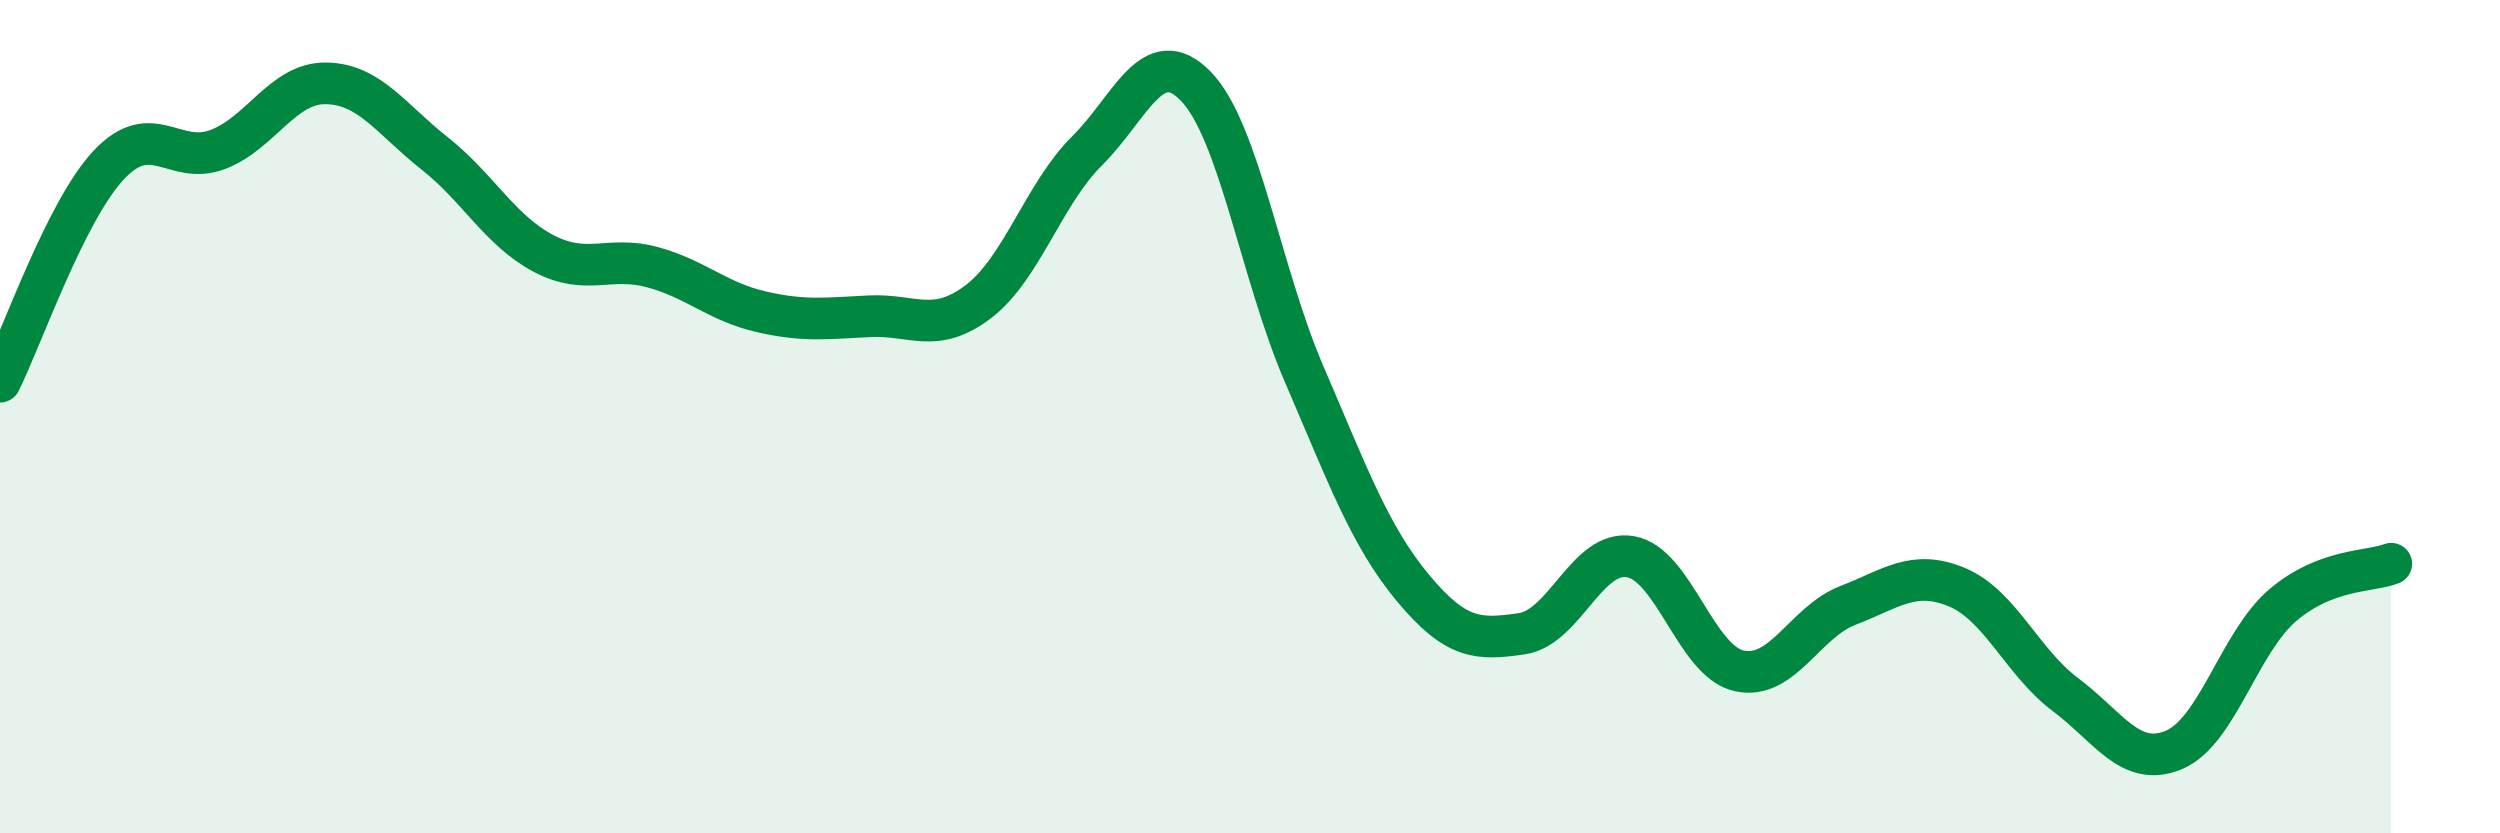
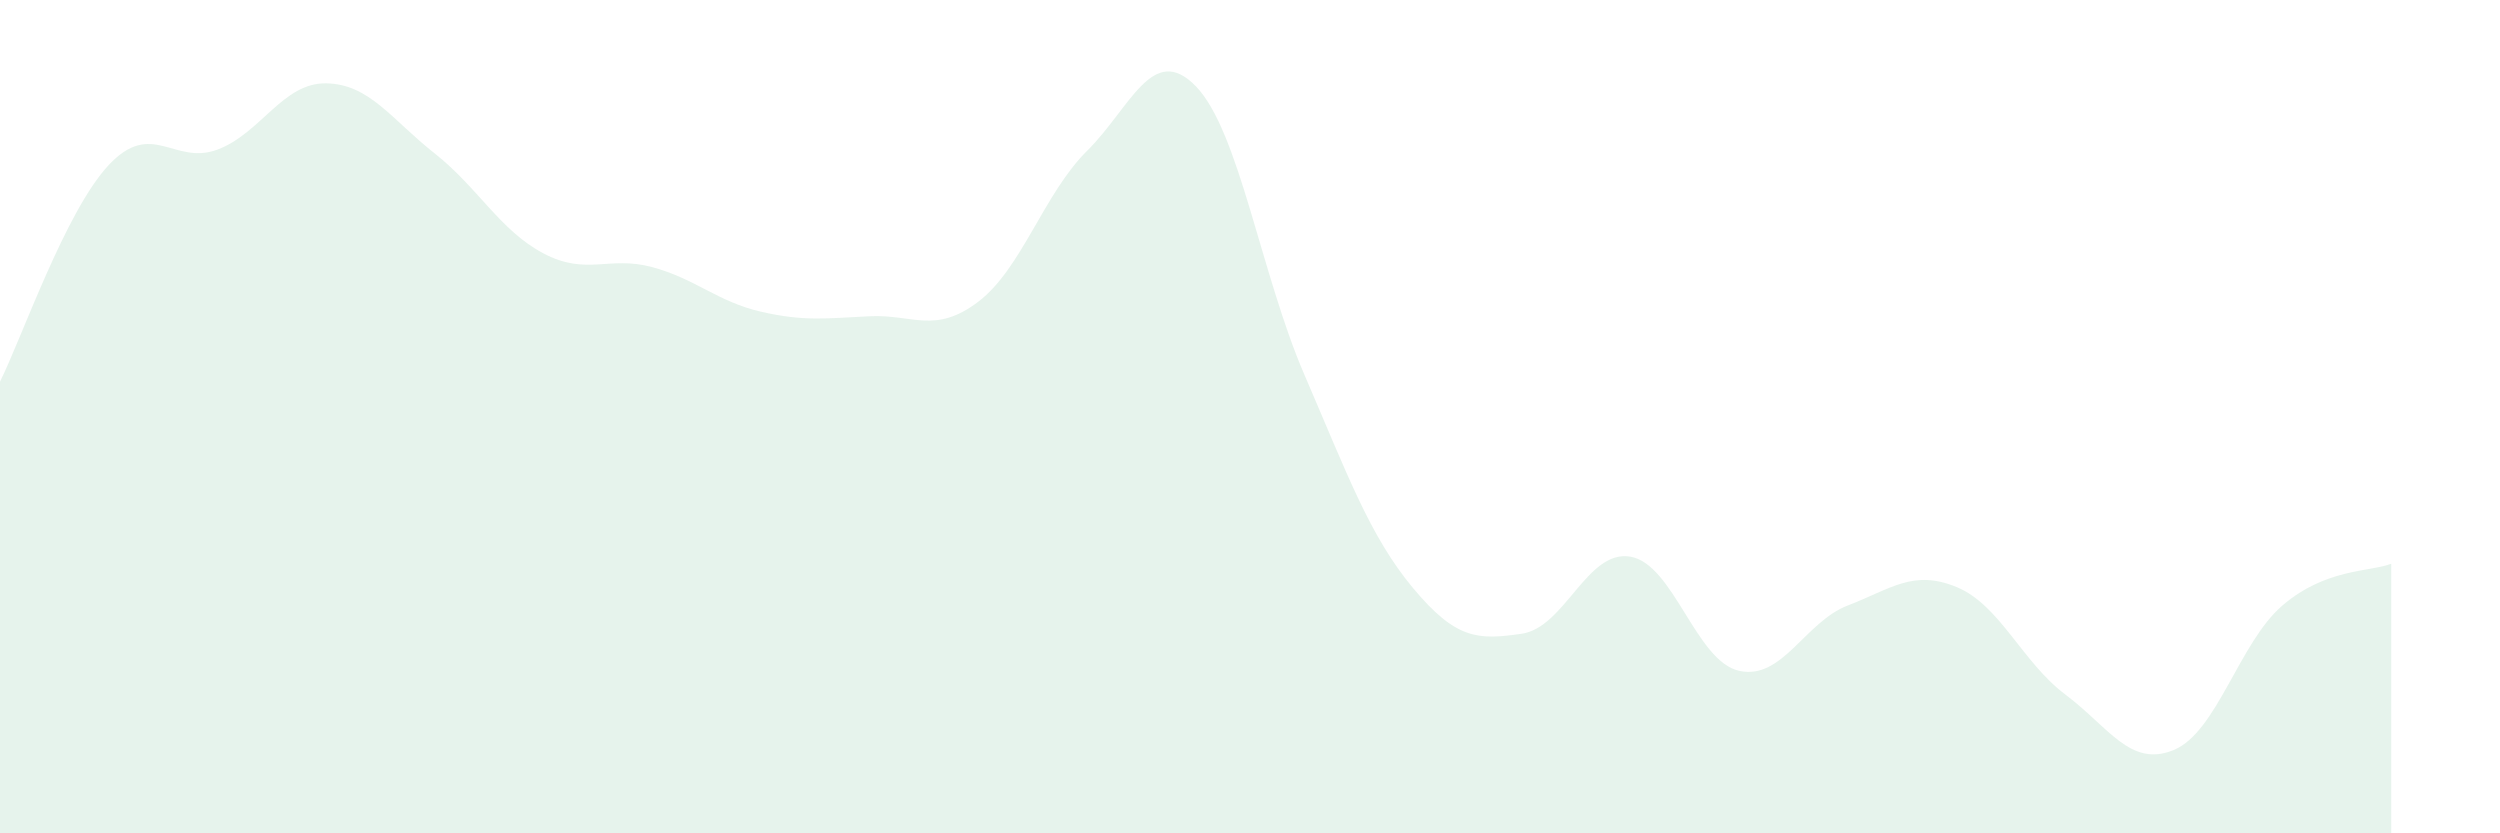
<svg xmlns="http://www.w3.org/2000/svg" width="60" height="20" viewBox="0 0 60 20">
  <path d="M 0,9.16 C 0.52,8.12 1.57,5.07 2.61,3.96 C 3.65,2.85 4.18,3.98 5.22,3.59 C 6.26,3.2 6.79,1.98 7.83,2 C 8.87,2.02 9.39,2.86 10.43,3.68 C 11.47,4.5 12,5.53 13.04,6.08 C 14.08,6.63 14.61,6.13 15.65,6.41 C 16.69,6.69 17.22,7.24 18.26,7.48 C 19.3,7.72 19.83,7.64 20.87,7.59 C 21.91,7.54 22.44,8.03 23.48,7.24 C 24.52,6.45 25.05,4.65 26.09,3.62 C 27.13,2.59 27.66,1 28.7,2.07 C 29.74,3.14 30.26,6.57 31.3,8.98 C 32.34,11.39 32.87,12.86 33.91,14.11 C 34.95,15.36 35.48,15.36 36.52,15.21 C 37.56,15.06 38.09,13.18 39.13,13.36 C 40.17,13.54 40.7,15.87 41.74,16.1 C 42.78,16.33 43.31,14.93 44.35,14.53 C 45.39,14.13 45.92,13.66 46.96,14.09 C 48,14.52 48.53,15.89 49.57,16.67 C 50.61,17.45 51.13,18.43 52.17,18 C 53.21,17.57 53.74,15.42 54.78,14.53 C 55.82,13.64 56.87,13.73 57.39,13.53L57.39 20L0 20Z" fill="#008740" opacity="0.1" stroke-linecap="round" stroke-linejoin="round" />
-   <path d="M 0,9.16 C 0.52,8.12 1.57,5.07 2.61,3.96 C 3.65,2.85 4.18,3.98 5.22,3.59 C 6.26,3.2 6.79,1.98 7.83,2 C 8.87,2.02 9.39,2.86 10.43,3.68 C 11.47,4.5 12,5.53 13.04,6.08 C 14.08,6.63 14.61,6.13 15.65,6.41 C 16.69,6.69 17.22,7.24 18.26,7.48 C 19.3,7.72 19.83,7.64 20.87,7.59 C 21.91,7.54 22.44,8.03 23.48,7.24 C 24.52,6.45 25.05,4.65 26.09,3.62 C 27.13,2.59 27.66,1 28.7,2.07 C 29.74,3.14 30.26,6.57 31.3,8.98 C 32.34,11.39 32.87,12.86 33.91,14.11 C 34.95,15.36 35.48,15.36 36.52,15.21 C 37.56,15.06 38.09,13.18 39.13,13.36 C 40.17,13.54 40.7,15.87 41.74,16.1 C 42.78,16.33 43.31,14.93 44.35,14.53 C 45.39,14.13 45.92,13.66 46.96,14.09 C 48,14.52 48.53,15.89 49.57,16.67 C 50.61,17.45 51.13,18.43 52.17,18 C 53.21,17.57 53.74,15.42 54.78,14.53 C 55.82,13.64 56.87,13.73 57.39,13.53" stroke="#008740" stroke-width="1" fill="none" stroke-linecap="round" stroke-linejoin="round" />
</svg>